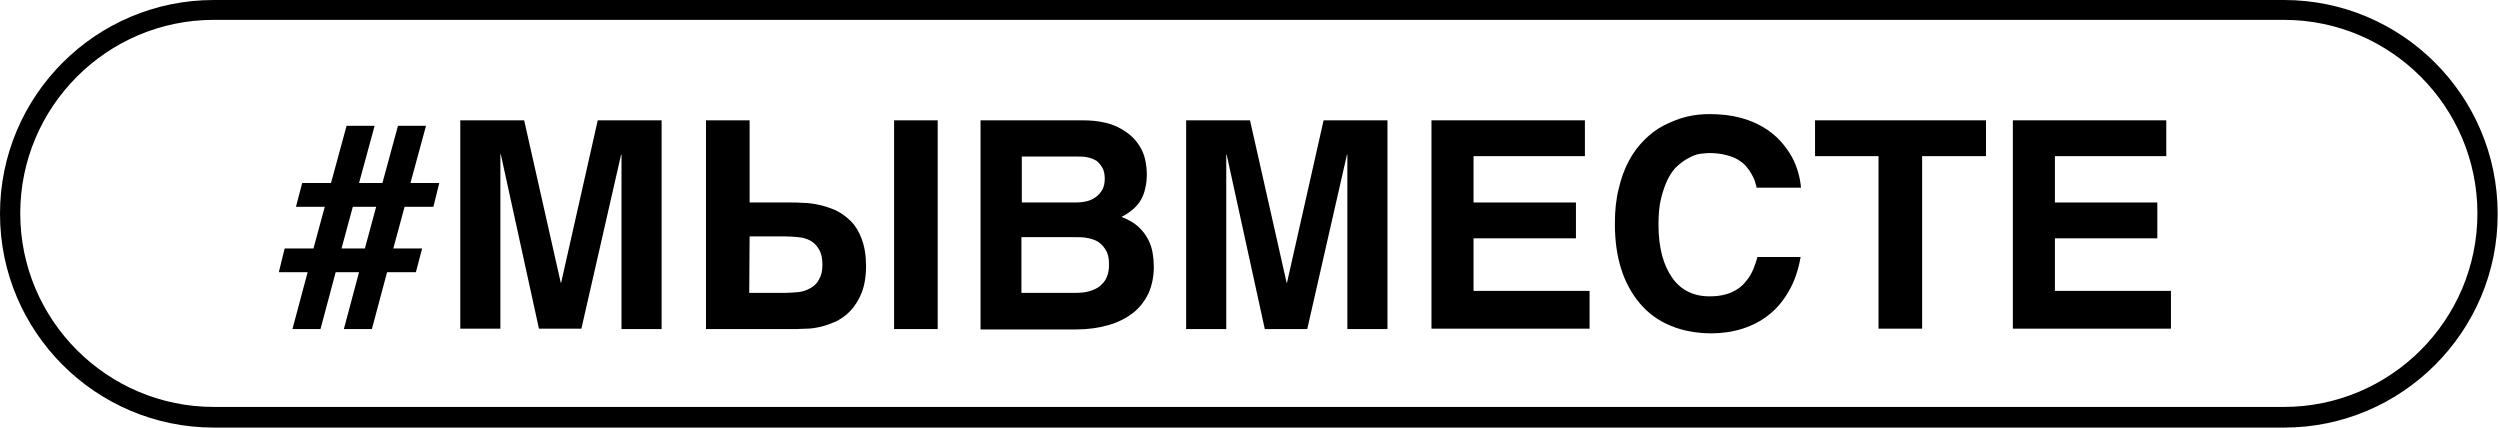
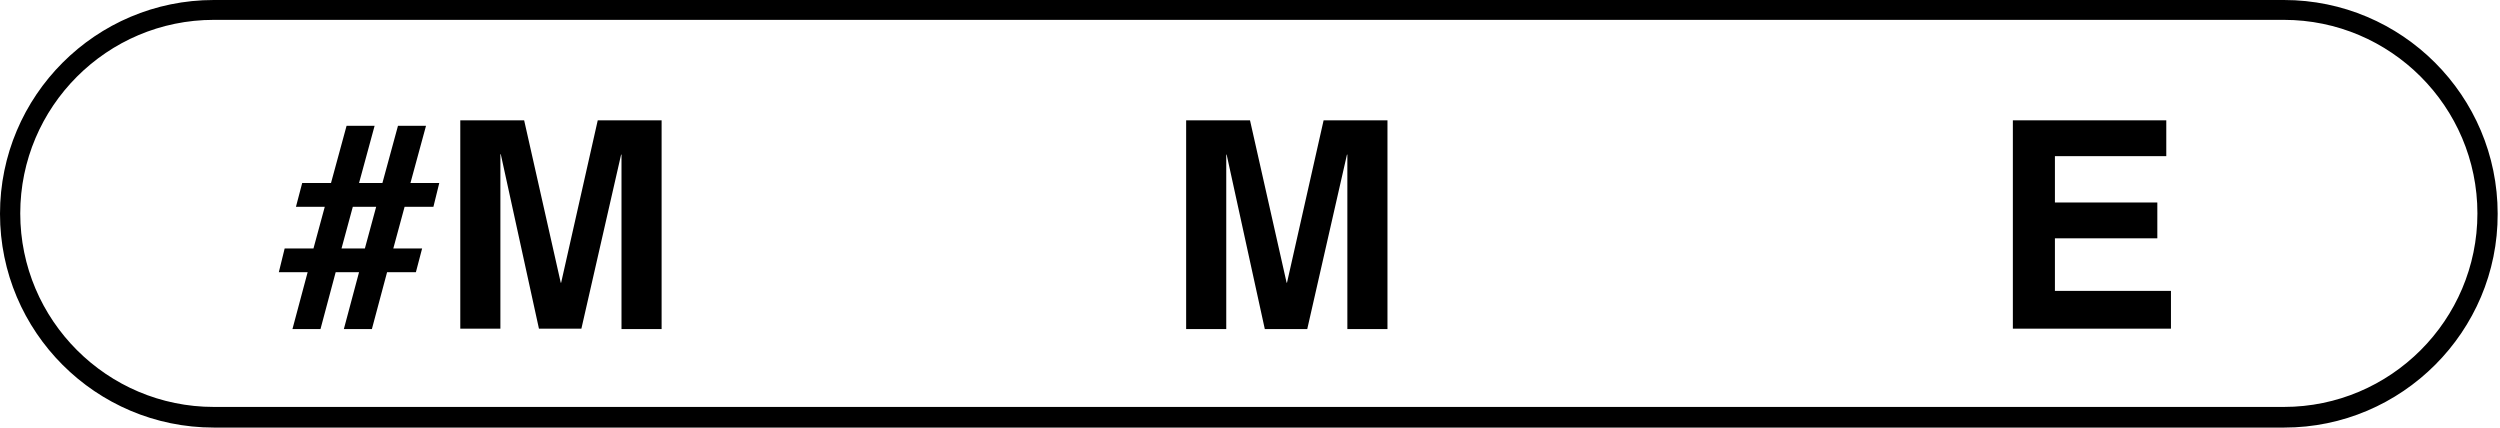
<svg xmlns="http://www.w3.org/2000/svg" width="642" height="110" viewBox="0 0 642 110" fill="none">
  <path d="M73.102 63.8H80.502L83.402 53.1H76.002L77.602 47H85.002L89.002 32.3H96.202L92.202 47H98.202L102.202 32.3H109.402L105.402 47H112.802L111.302 53.1H103.902L101.002 63.8H108.402L106.802 69.9H99.402L95.502 84.5H88.302L92.202 69.9H86.202L82.302 84.5H75.102L79.002 69.9H71.602L73.102 63.8ZM93.702 63.8L96.602 53.1H90.602L87.702 63.8H93.702Z" fill="black" />
  <path d="M118.201 30.9H134.601L144.001 72.6H144.101L153.501 30.9H169.901V84.5H159.601V39.7H159.501L149.301 84.4H138.401L128.601 39.6H128.501V84.4H118.201V30.9Z" fill="black" />
-   <path d="M181.301 30.9H192.501V52H203.201C204.001 52 205.001 52 206.301 52.1C207.501 52.1 208.901 52.3 210.301 52.6C211.701 52.9 213.201 53.4 214.601 54C216.001 54.7 217.301 55.6 218.501 56.8C219.701 58 220.601 59.5 221.301 61.4C222.001 63.3 222.401 65.6 222.401 68.3C222.401 71 222.001 73.3 221.301 75.1C220.601 76.9 219.601 78.5 218.501 79.7C217.401 80.9 216.101 81.8 214.801 82.5C213.401 83.1 212.101 83.6 210.801 83.9C209.501 84.2 208.301 84.4 207.201 84.4C206.101 84.4 205.301 84.5 204.801 84.5H181.301V30.9ZM192.401 75.2H201.901C202.901 75.2 204.001 75.1 205.101 75C206.201 74.9 207.201 74.5 208.101 74C209.001 73.5 209.801 72.8 210.301 71.8C210.901 70.8 211.201 69.6 211.201 68C211.201 66.3 210.901 65 210.301 64C209.701 63 209.001 62.3 208.101 61.8C207.201 61.3 206.101 61 205.001 60.9C203.801 60.8 202.701 60.7 201.501 60.7H192.501L192.401 75.2ZM229.601 30.9H240.801V84.5H229.601V30.9Z" fill="black" />
-   <path d="M251.701 30.9H278.001C280.201 30.9 282.101 31.1 283.801 31.5C285.501 31.9 286.901 32.5 288.101 33.2C289.301 33.9 290.301 34.7 291.201 35.6C292.001 36.5 292.701 37.5 293.201 38.5C293.701 39.5 294.001 40.5 294.201 41.6C294.401 42.6 294.501 43.6 294.501 44.6C294.501 46 294.401 47.2 294.101 48.3C293.901 49.4 293.501 50.4 293.001 51.3C292.501 52.2 291.801 53 291.001 53.7C290.201 54.4 289.201 55.1 288.001 55.7C289.801 56.4 291.201 57.2 292.301 58.2C293.401 59.2 294.201 60.3 294.801 61.4C295.401 62.6 295.801 63.7 296.001 65C296.201 66.2 296.301 67.4 296.301 68.5C296.301 71.1 295.801 73.4 294.901 75.4C293.901 77.4 292.601 79.1 290.901 80.4C289.201 81.7 287.101 82.8 284.601 83.5C282.101 84.2 279.401 84.6 276.401 84.6H251.801V30.9H251.701ZM262.401 52H276.201C277.201 52 278.101 51.9 279.001 51.7C279.901 51.5 280.701 51.1 281.401 50.6C282.101 50.1 282.601 49.5 283.101 48.7C283.501 47.9 283.701 47 283.701 45.9C283.701 44.8 283.501 43.8 283.101 43.1C282.701 42.4 282.201 41.8 281.601 41.3C280.901 40.9 280.201 40.6 279.301 40.4C278.401 40.2 277.501 40.2 276.501 40.2H262.401V52ZM262.401 75.2H276.301C277.501 75.2 278.701 75.1 279.701 74.8C280.701 74.5 281.701 74.1 282.401 73.5C283.101 72.9 283.801 72.2 284.201 71.2C284.601 70.3 284.801 69.2 284.801 68C284.801 66.5 284.601 65.2 284.001 64.3C283.501 63.4 282.801 62.6 282.001 62.1C281.201 61.6 280.201 61.3 279.201 61.1C278.101 60.9 277.101 60.9 276.001 60.9H262.301V75.2H262.401Z" fill="black" />
  <path d="M304.602 30.9H321.002L330.402 72.6H330.502L339.902 30.9H356.302V84.5H346.002V39.7H345.902L335.702 84.5H324.802L315.002 39.7H314.902V84.5H304.602V30.9Z" fill="black" />
-   <path d="M367.702 30.9H407.002V40.1H378.402V52H404.702V61.2H378.402V74.7H408.202V84.4H367.602V30.9H367.702Z" fill="black" />
-   <path d="M451.201 48.5C451.101 48 450.901 47.4 450.701 46.7C450.501 46 450.201 45.4 449.801 44.7C449.401 44 449.001 43.4 448.401 42.7C447.801 42 447.101 41.5 446.301 41C445.501 40.5 444.401 40.1 443.201 39.8C442.001 39.5 440.601 39.3 439.001 39.3C438.301 39.3 437.501 39.4 436.601 39.5C435.701 39.6 434.701 40 433.801 40.5C432.801 41 431.901 41.6 430.901 42.5C429.901 43.3 429.101 44.5 428.401 45.8C427.701 47.2 427.101 48.8 426.601 50.8C426.101 52.7 425.901 55 425.901 57.7C425.901 60.6 426.201 63.2 426.801 65.5C427.401 67.8 428.301 69.7 429.401 71.3C430.501 72.9 431.901 74.1 433.501 74.9C435.101 75.7 436.901 76.1 439.001 76.1C441.401 76.1 443.301 75.7 444.801 75C446.301 74.3 447.501 73.4 448.301 72.3C449.201 71.3 449.801 70.2 450.301 69C450.701 67.9 451.101 66.9 451.301 66H462.401C461.801 69.4 460.801 72.3 459.401 74.7C458.001 77.2 456.301 79.2 454.301 80.8C452.301 82.4 450.001 83.6 447.501 84.4C445.001 85.2 442.301 85.6 439.501 85.6C435.501 85.6 432.001 84.9 428.901 83.6C425.801 82.3 423.201 80.4 421.101 77.9C419.001 75.4 417.401 72.5 416.301 69C415.201 65.5 414.701 61.7 414.701 57.4C414.701 54.1 415.001 51.1 415.701 48.4C416.301 45.7 417.201 43.4 418.301 41.3C419.401 39.2 420.801 37.4 422.301 35.9C423.801 34.4 425.501 33.1 427.301 32.2C429.101 31.3 431.001 30.5 433.001 30C435.001 29.5 437.001 29.3 439.001 29.3C441.901 29.3 444.501 29.6 446.801 30.2C449.101 30.8 451.001 31.6 452.701 32.6C454.401 33.6 455.901 34.8 457.101 36.1C458.301 37.4 459.301 38.8 460.101 40.2C460.901 41.6 461.401 43 461.801 44.4C462.201 45.8 462.401 47.1 462.501 48.2H451.201V48.5Z" fill="black" />
-   <path d="M466.102 30.9H510.002V40.1H493.602V84.4H482.402V40.1H466.102V30.9Z" fill="black" />
  <path d="M517.002 30.9H556.302V40.1H527.702V52H554.002V61.2H527.702V74.7H557.502V84.4H516.902V30.9H517.002Z" fill="black" />
  <path d="M586.6 109.8H54.9C24.6 109.8 0 85.2 0 54.9C0 24.6 24.6 0 54.9 0H586.5C616.8 0 641.4 24.6 641.4 54.9C641.5 85.1 616.8 109.8 586.6 109.8ZM54.9 5.1C27.5 5.1 5.2 27.4 5.2 54.8C5.2 82.2 27.5 104.5 54.9 104.5H586.5C613.9 104.5 636.2 82.2 636.2 54.8C636.2 27.4 613.9 5.1 586.5 5.1H54.9Z" fill="black" />
</svg>